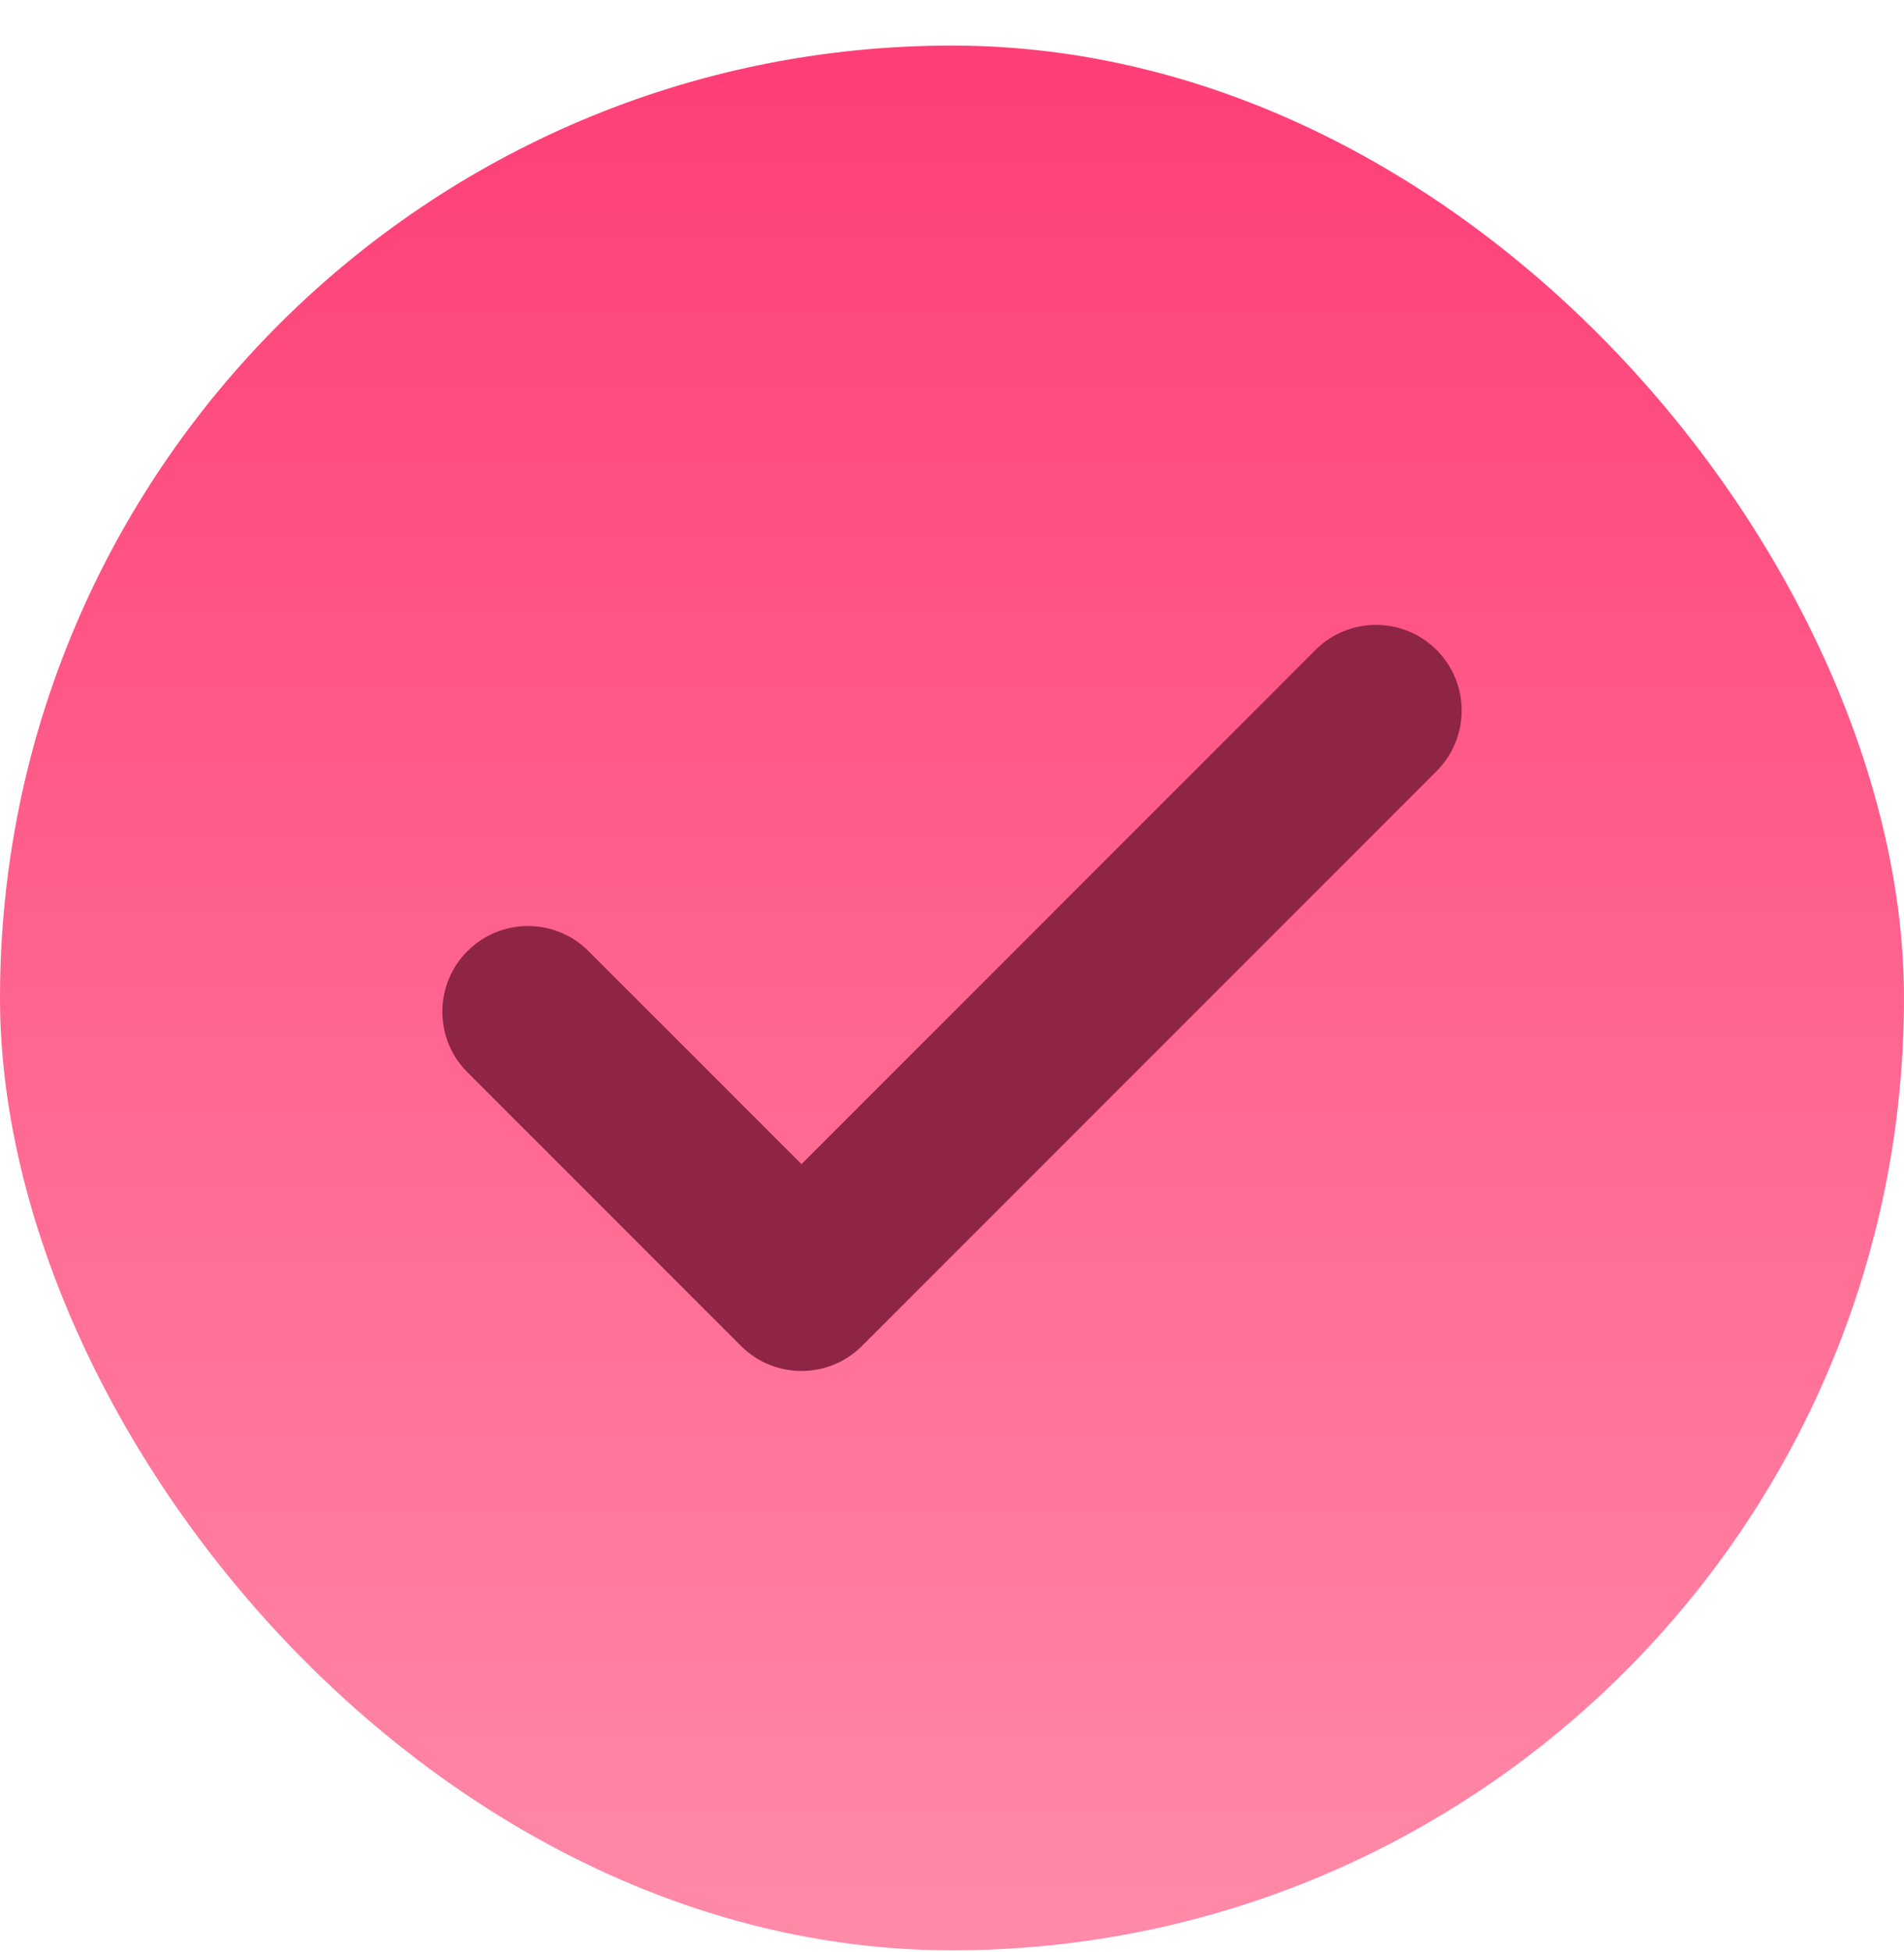
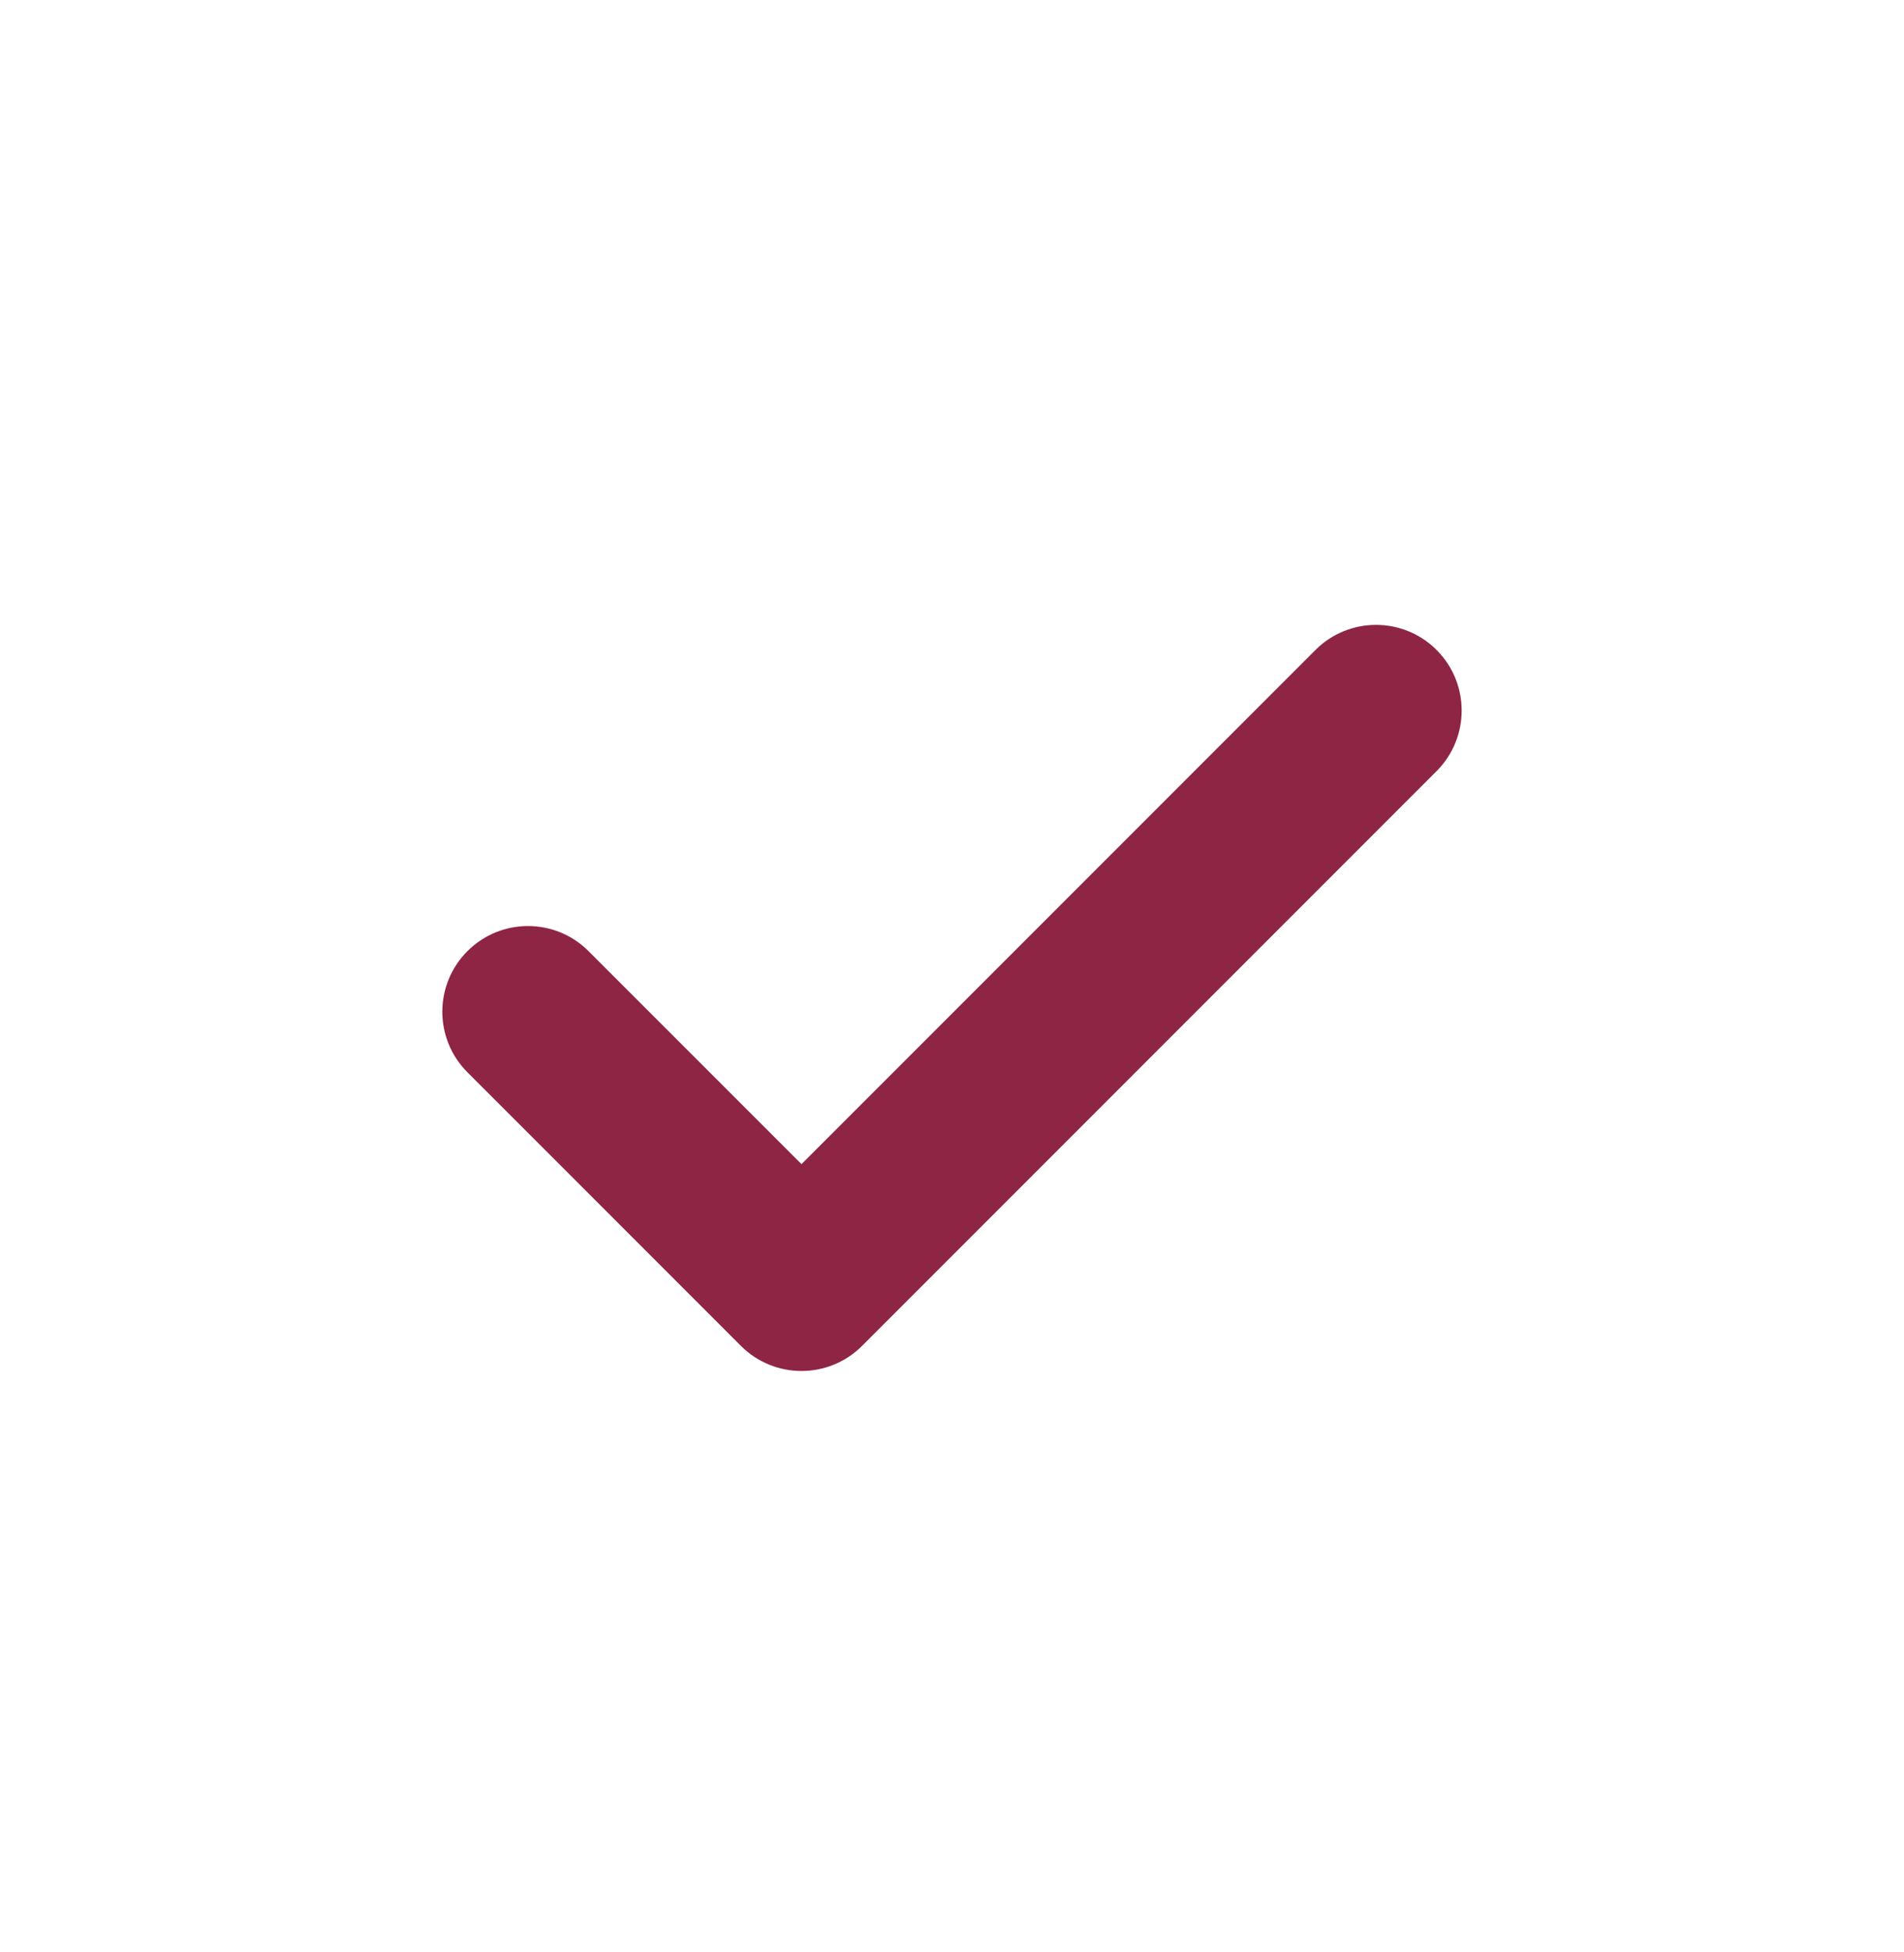
<svg xmlns="http://www.w3.org/2000/svg" width="40" height="41" viewBox="0 0 40 41" fill="none">
-   <rect y="0.957" width="40" height="40" rx="20" fill="url(#paint0_linear_181_739)" />
  <path d="M30.18 16.194C30.883 15.491 30.883 14.352 30.18 13.649C29.478 12.947 28.338 12.947 27.636 13.649L16.838 24.447L12.364 19.974C11.662 19.271 10.522 19.271 9.82 19.974C9.117 20.676 9.117 21.815 9.82 22.518L15.566 28.264C16.268 28.966 17.407 28.966 18.11 28.264L30.18 16.194Z" fill="#8E2544" />
  <defs>
    <linearGradient id="paint0_linear_181_739" x1="20" y1="0.957" x2="20" y2="40.956" gradientUnits="userSpaceOnUse">
      <stop stop-color="#FE3E76" />
      <stop offset="1" stop-color="#FF8AA8" />
    </linearGradient>
  </defs>
</svg>